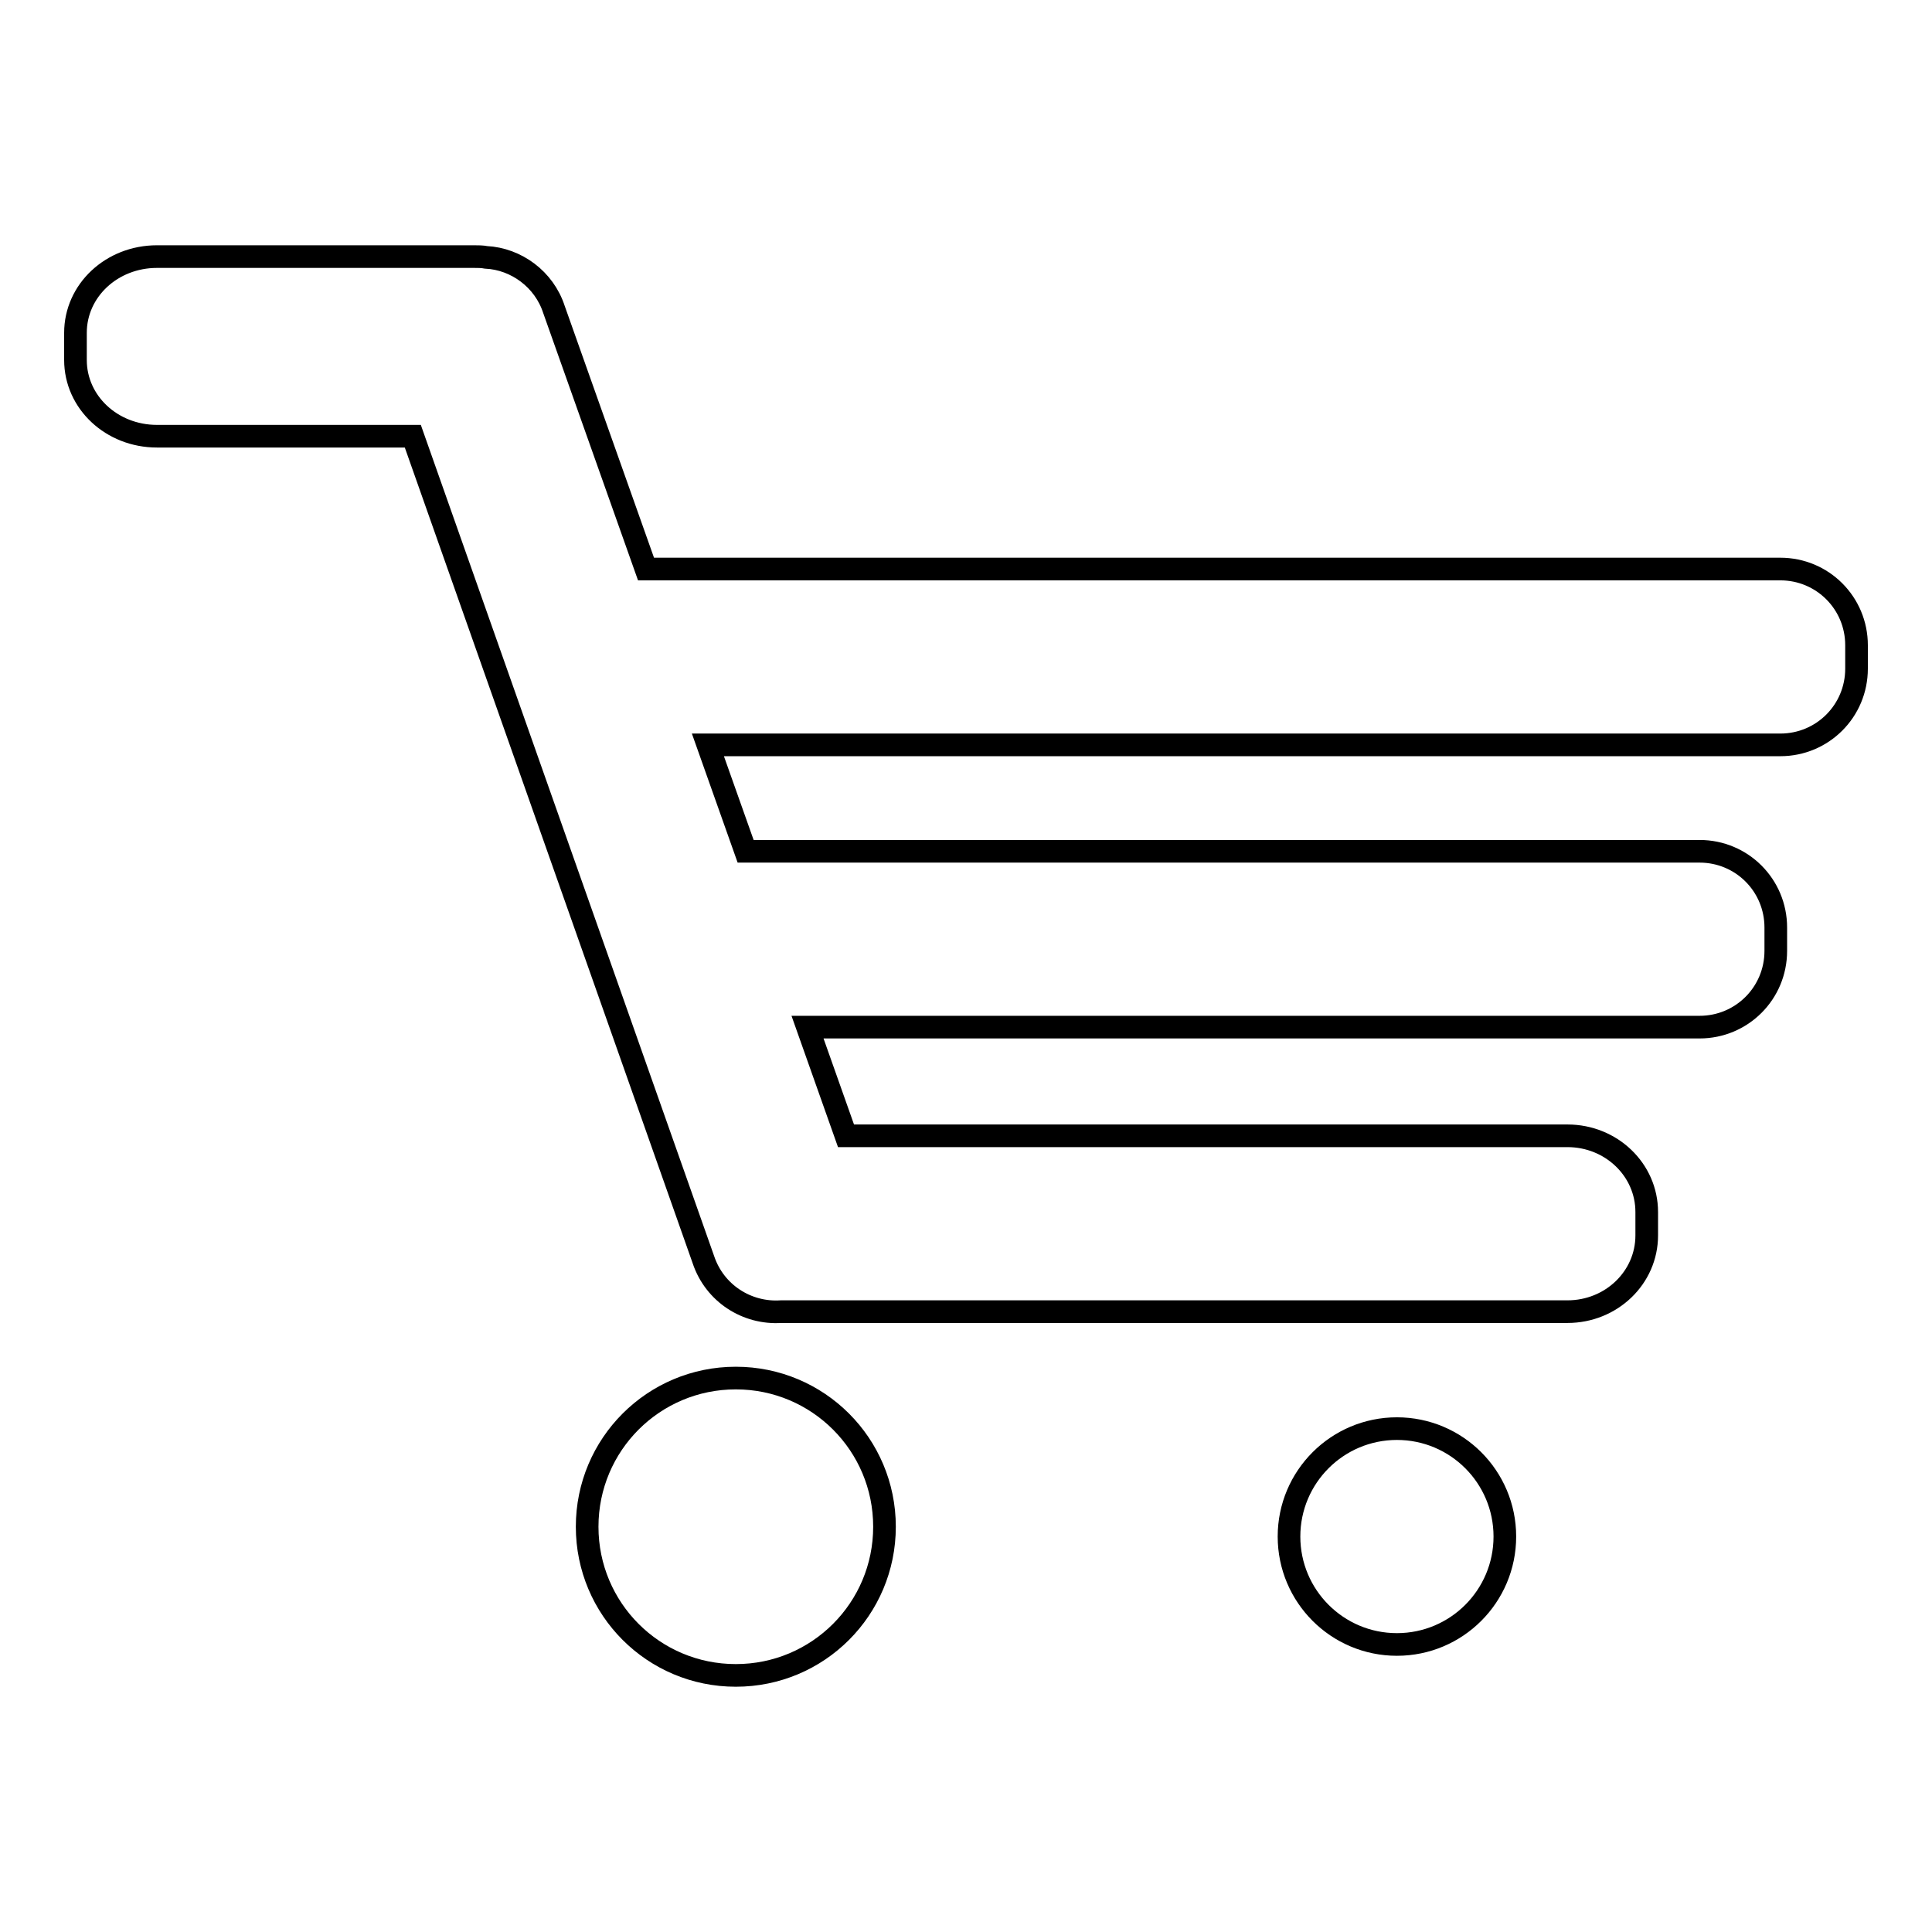
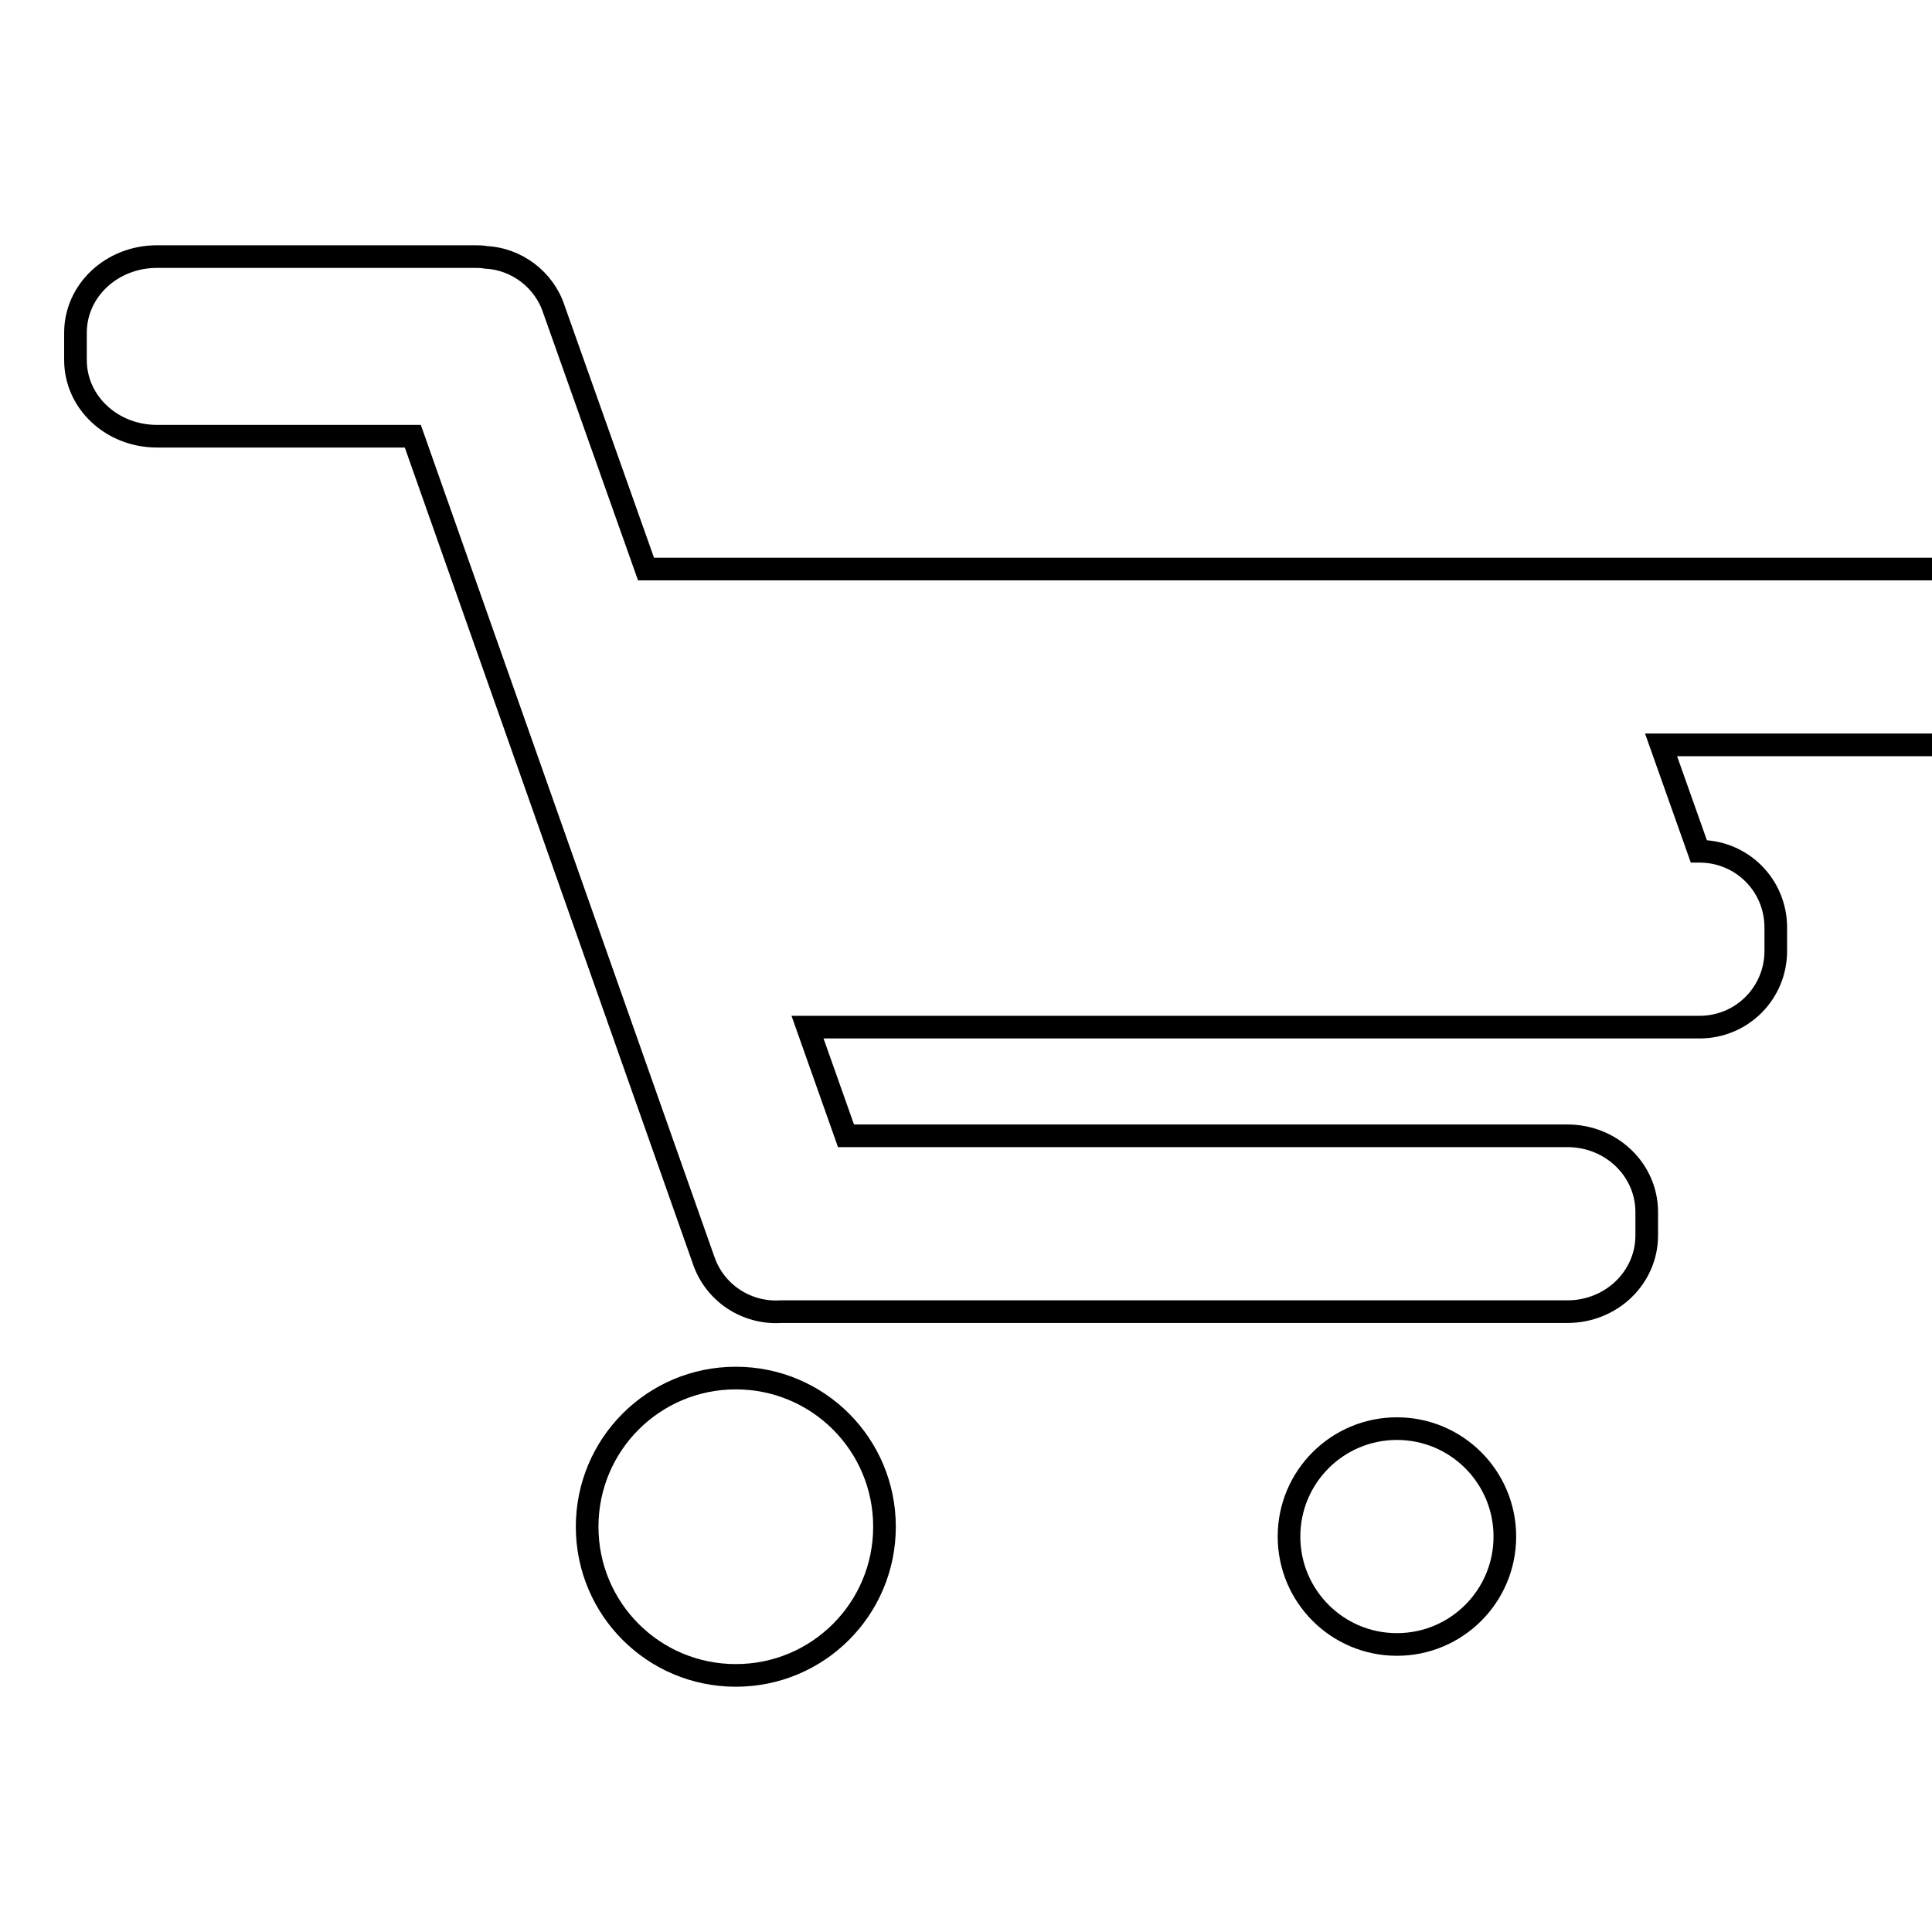
<svg xmlns="http://www.w3.org/2000/svg" version="1.1" x="0px" y="0px" viewBox="0 0 256 256" enable-background="new 0 0 256 256" xml:space="preserve">
  <g>
    <g>
-       <path stroke-width="3" fill-opacity="0" stroke="#000000" d="M170.8,203.6c0,7.9,6.4,14.3,14.3,14.3c7.9,0,14.3-6.4,14.3-14.3s-6.4-14.3-14.3-14.3C177.2,189.3,170.8,195.7,170.8,203.6z M77.8,202.3c0,10.9,8.8,19.7,19.7,19.7s19.7-8.8,19.7-19.7c0-10.9-8.8-19.7-19.7-19.7S77.8,191.4,77.8,202.3z M10,47.7c0,5.6,4.8,10.1,10.8,10.1h33.9l38.5,109.1c1.5,4.5,5.8,7.2,10.3,6.9c0.3,0,0.6,0,0.8,0h103.4c5.8,0,10.5-4.5,10.5-10.1v-3.1c0-5.6-4.7-10.1-10.5-10.1h-95.6l-5.1-14.4h118.2c5.6,0,10.1-4.5,10.1-10.1v-3.1c0-5.6-4.5-10.1-10.1-10.1H98.9c0,0-0.1,0-0.1,0l-5-14.1h142.1c5.6,0,10.1-4.5,10.1-10.1v-3.1c0-5.6-4.5-10.1-10.1-10.1H85.6L73.4,41c-1.3-4-5-6.7-9-6.9c-0.5-0.1-1.1-0.1-1.6-0.1H20.8c-6,0-10.8,4.5-10.8,10.1V47.7L10,47.7z" />
+       <path stroke-width="3" fill-opacity="0" stroke="#000000" d="M170.8,203.6c0,7.9,6.4,14.3,14.3,14.3c7.9,0,14.3-6.4,14.3-14.3s-6.4-14.3-14.3-14.3C177.2,189.3,170.8,195.7,170.8,203.6z M77.8,202.3c0,10.9,8.8,19.7,19.7,19.7s19.7-8.8,19.7-19.7c0-10.9-8.8-19.7-19.7-19.7S77.8,191.4,77.8,202.3z M10,47.7c0,5.6,4.8,10.1,10.8,10.1h33.9l38.5,109.1c1.5,4.5,5.8,7.2,10.3,6.9c0.3,0,0.6,0,0.8,0h103.4c5.8,0,10.5-4.5,10.5-10.1v-3.1c0-5.6-4.7-10.1-10.5-10.1h-95.6l-5.1-14.4h118.2c5.6,0,10.1-4.5,10.1-10.1v-3.1c0-5.6-4.5-10.1-10.1-10.1c0,0-0.1,0-0.1,0l-5-14.1h142.1c5.6,0,10.1-4.5,10.1-10.1v-3.1c0-5.6-4.5-10.1-10.1-10.1H85.6L73.4,41c-1.3-4-5-6.7-9-6.9c-0.5-0.1-1.1-0.1-1.6-0.1H20.8c-6,0-10.8,4.5-10.8,10.1V47.7L10,47.7z" />
    </g>
  </g>
</svg>